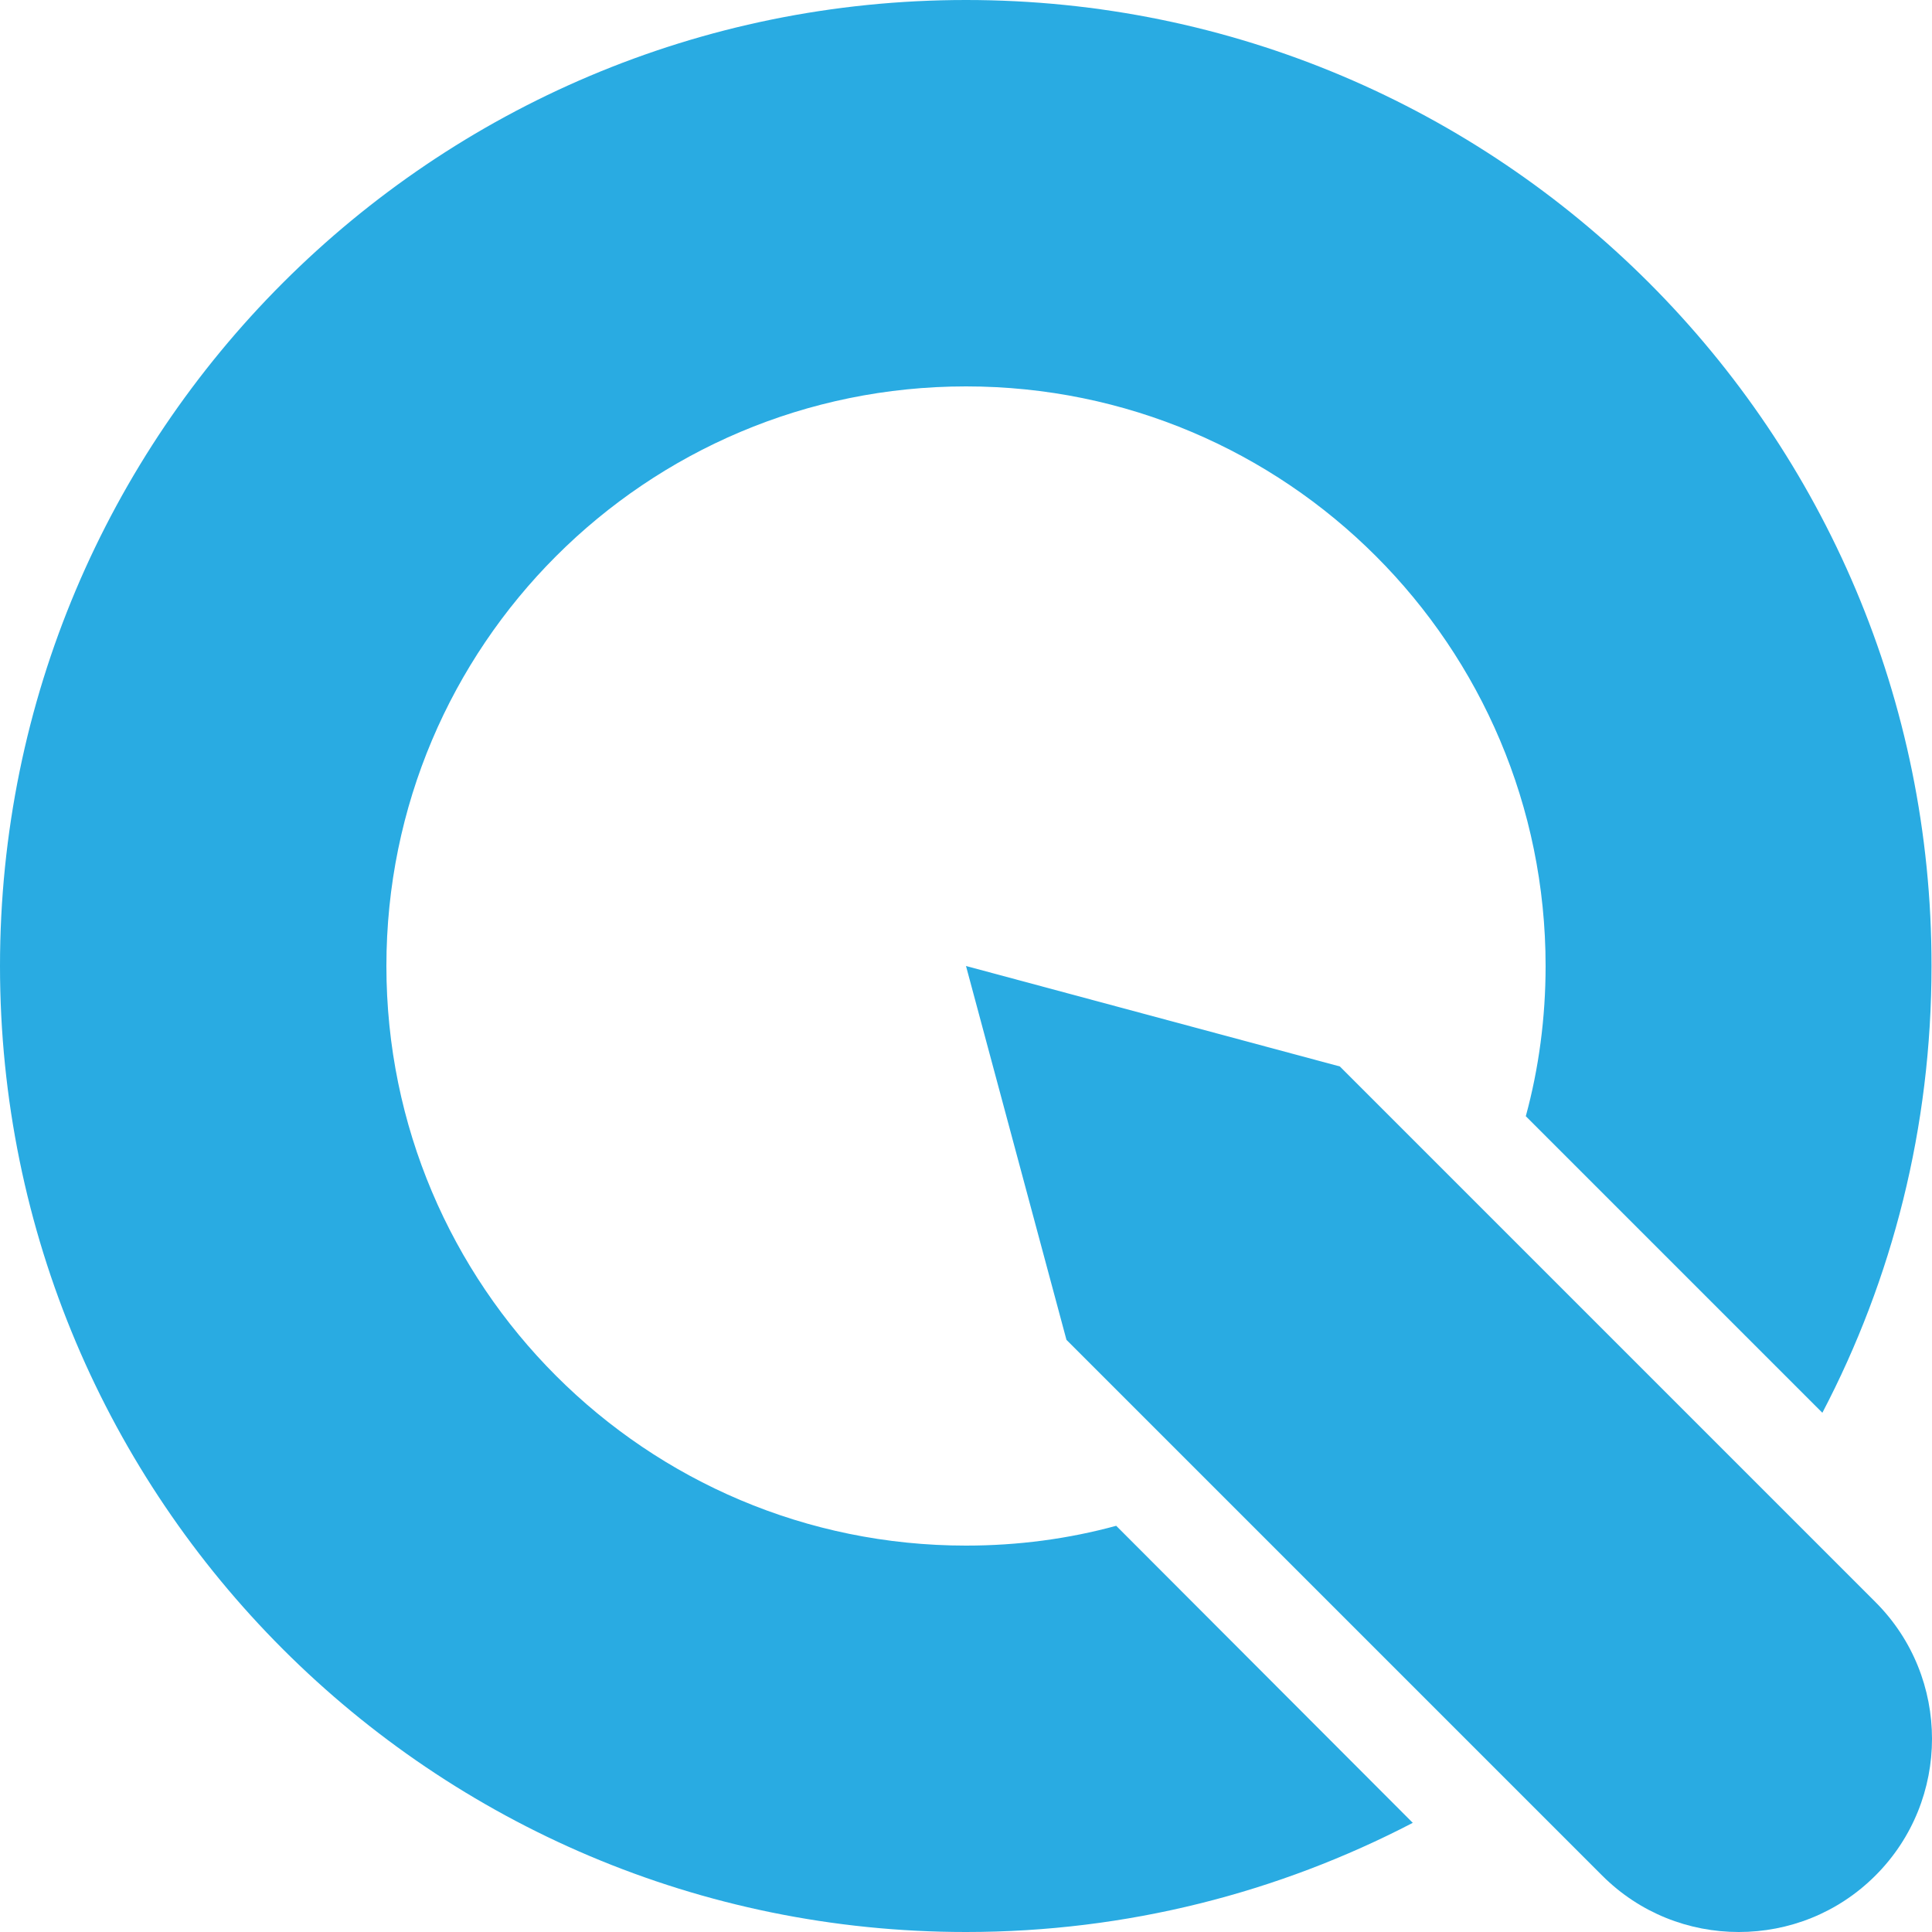
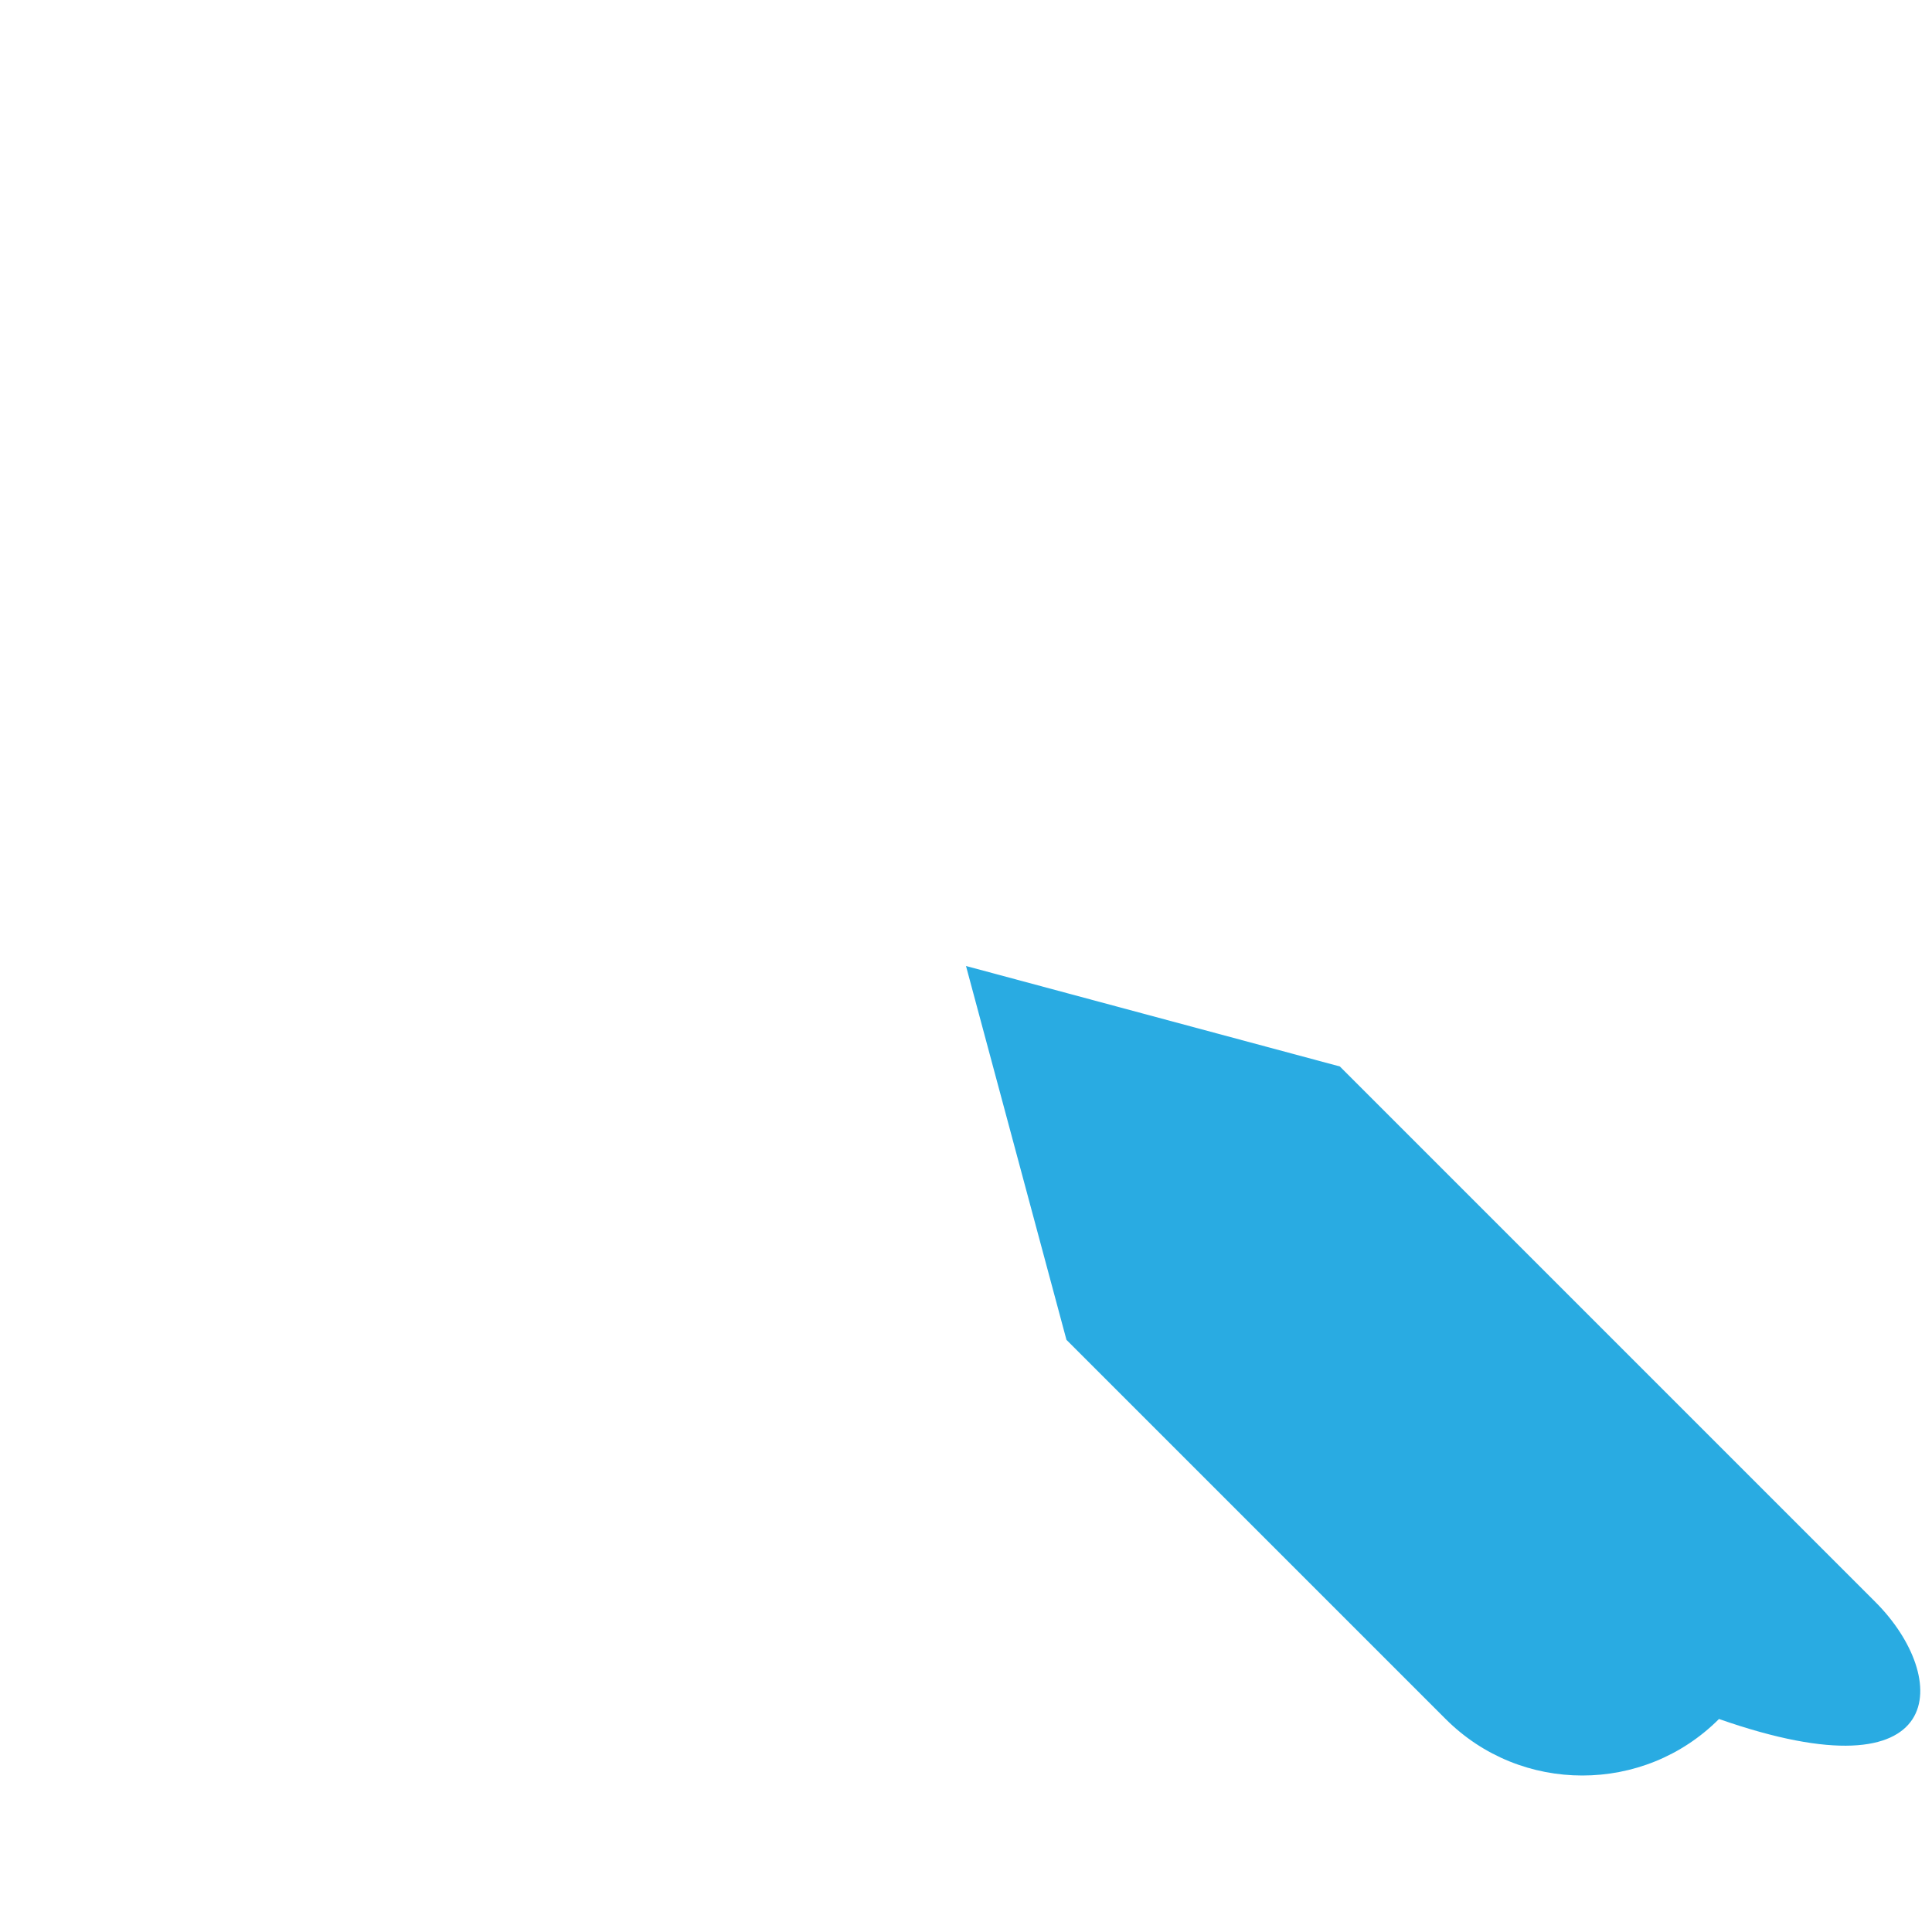
<svg xmlns="http://www.w3.org/2000/svg" version="1.1" id="Layer_1" x="0px" y="0px" viewBox="0 0 400 400" style="enable-background:new 0 0 400 400;" xml:space="preserve">
  <style type="text/css">
	.st0{fill:#29ABE2;}
</style>
-   <path class="st0" d="M231.1,315.9c-9.9,2.7-20.3,4.1-31.1,4.1c-66.3,0-120-53.7-120-120S133.7,80,200,80s120,53.7,120,120  c0,10.7-1.4,21.2-4.1,31.1l61.4,61.4c14.5-27.7,22.6-59.1,22.6-92.5C400,89.5,310.5,0,200,0S0,89.5,0,200s89.5,200,200,200  c33.4,0,64.8-8.2,92.5-22.6L231.1,315.9z" />
-   <path class="st0" d="M388.3,331.7l-35-35l-43.5-43.5l-32.4-32.4L200,200l20.8,77.4l32.4,32.4l43.5,43.5l35,35  c7.8,7.8,18,11.7,28.3,11.7s20.5-3.9,28.3-11.7C403.9,372.7,403.9,347.3,388.3,331.7z" />
+   <path class="st0" d="M388.3,331.7l-35-35l-43.5-43.5l-32.4-32.4L200,200l20.8,77.4l43.5,43.5l35,35  c7.8,7.8,18,11.7,28.3,11.7s20.5-3.9,28.3-11.7C403.9,372.7,403.9,347.3,388.3,331.7z" />
</svg>